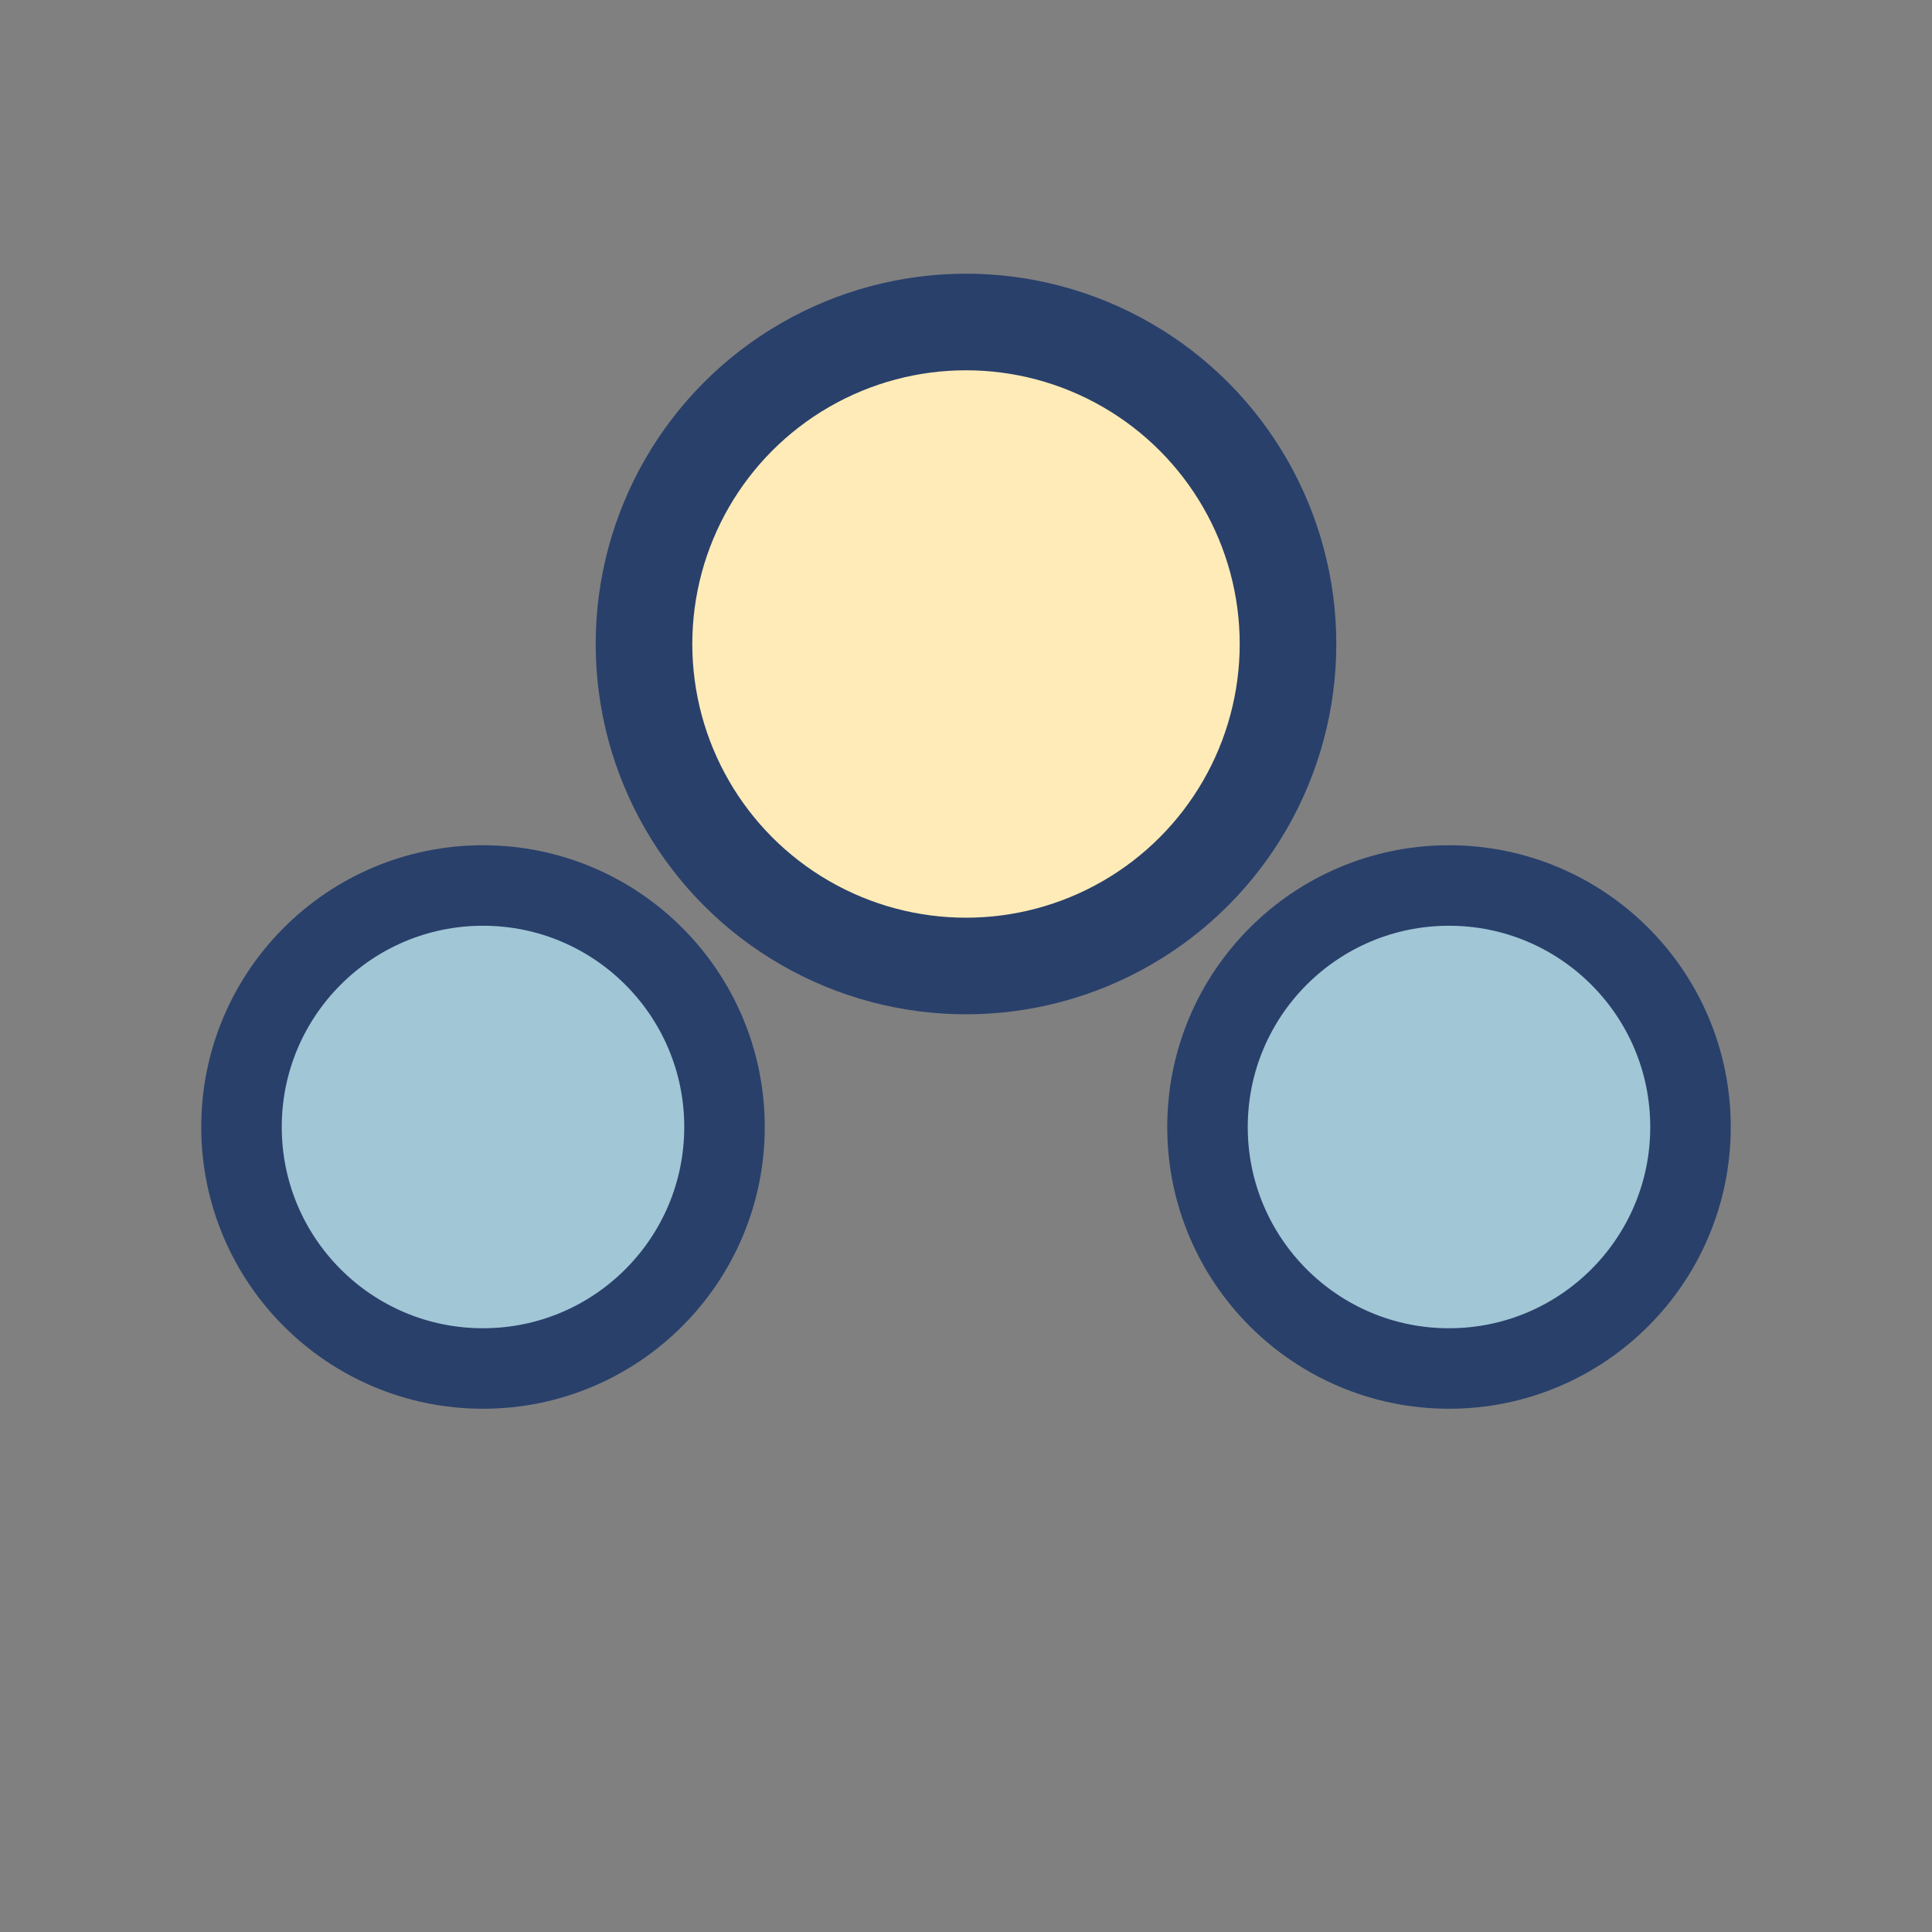
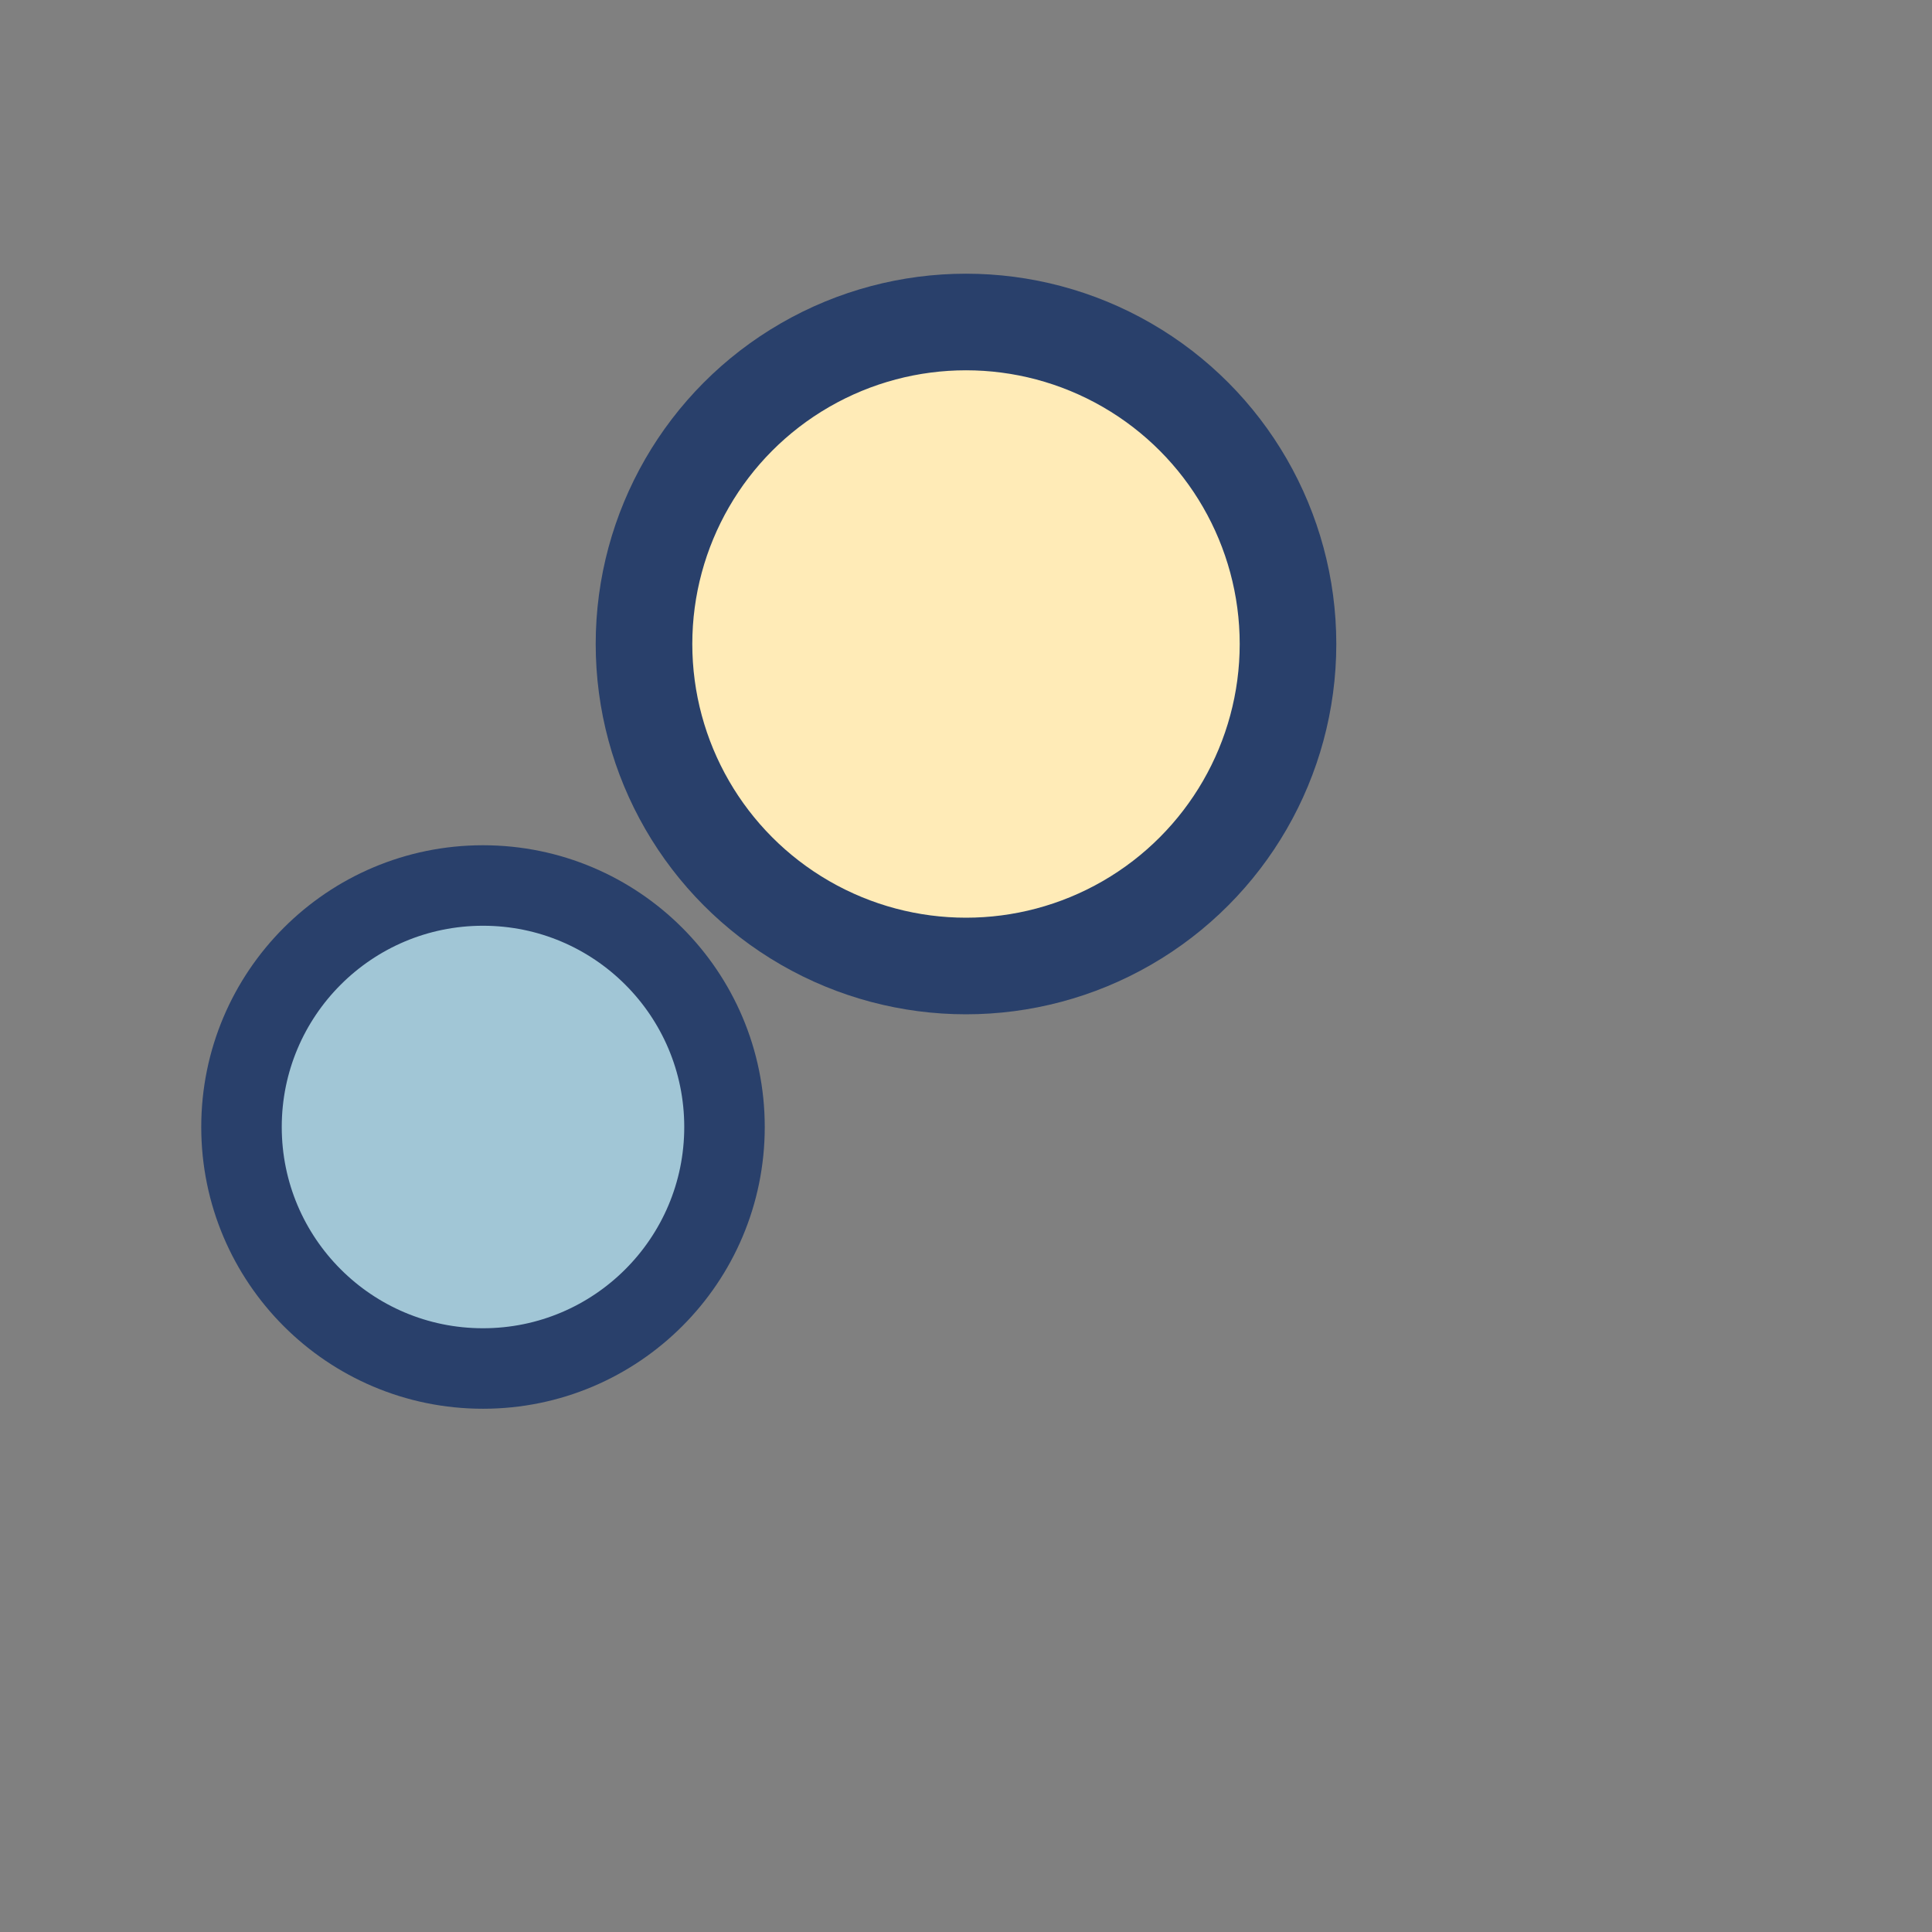
<svg xmlns="http://www.w3.org/2000/svg" width="24" height="24" viewBox="0 0 24 24">
  <rect x="0" y="0" width="24" height="24" fill="#808080" stroke="none" />
  <circle cx="6" cy="14" r="3" fill="#A1C6D6" stroke="#29406B" stroke-width="1" />
-   <circle cx="18" cy="14" r="3" fill="#A1C6D6" stroke="#29406B" stroke-width="1" />
  <circle cx="12" cy="8" r="4" fill="#FFEBB7" stroke="#29406B" stroke-width="1.2" />
</svg>